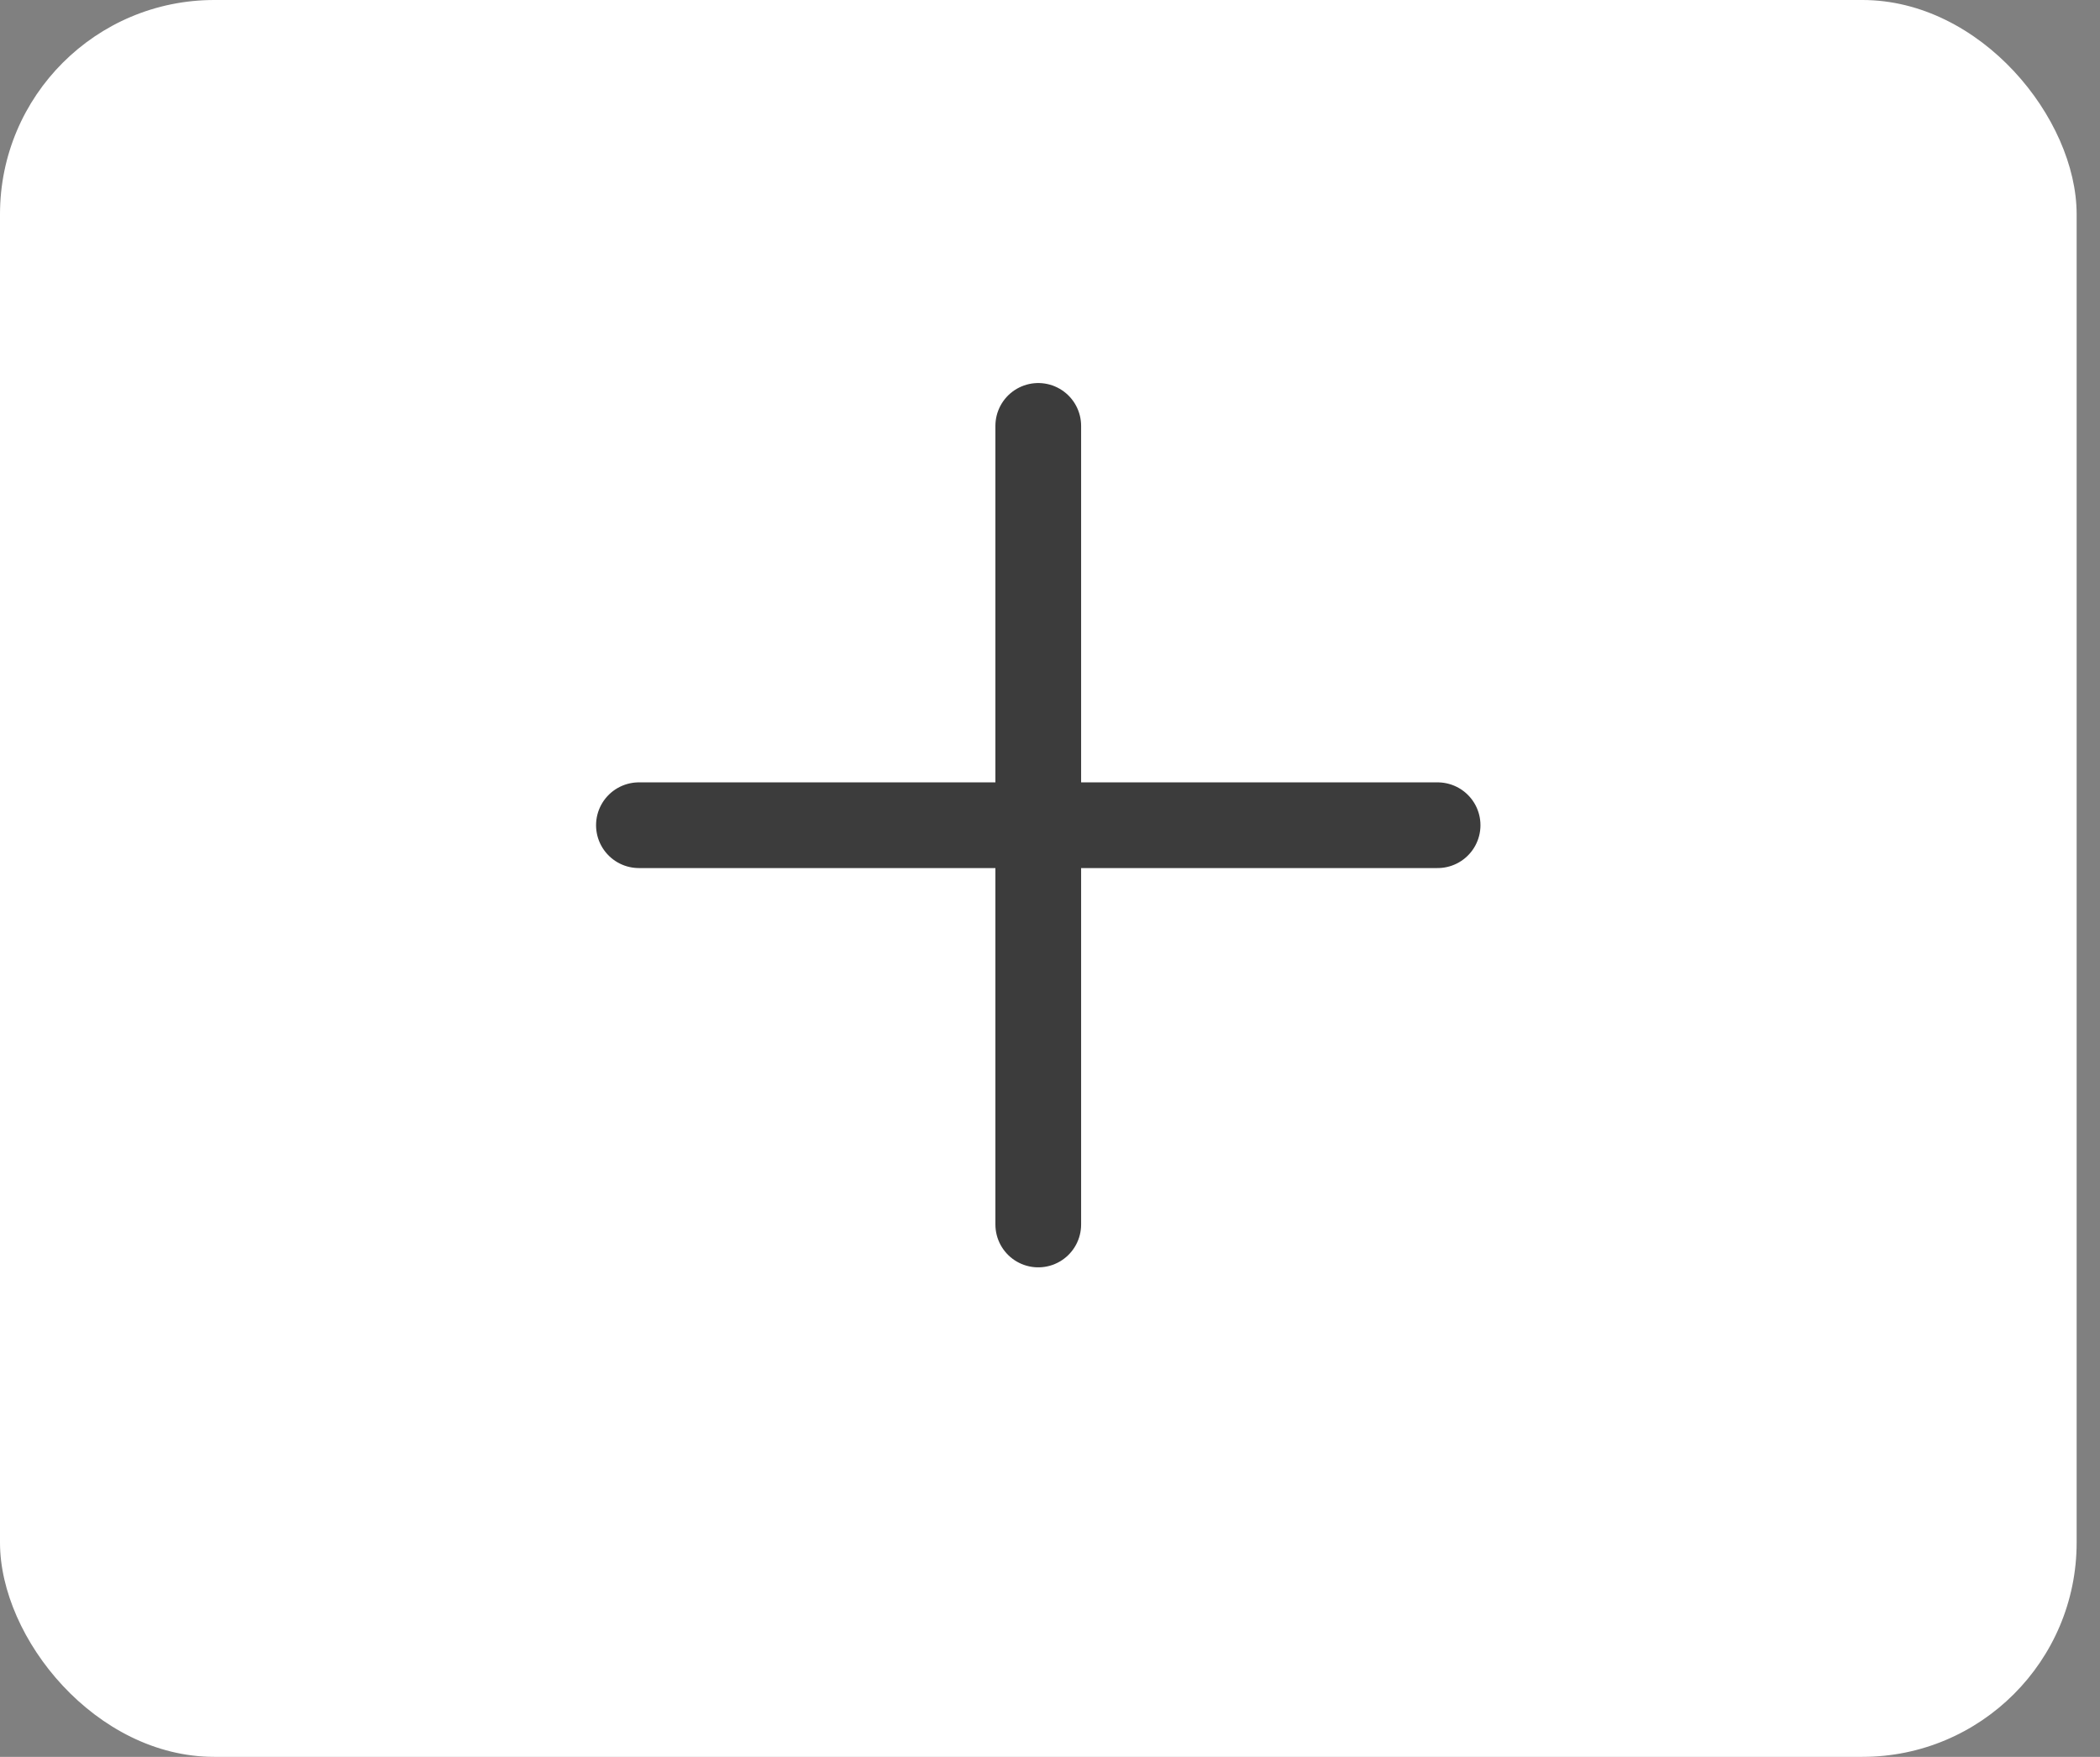
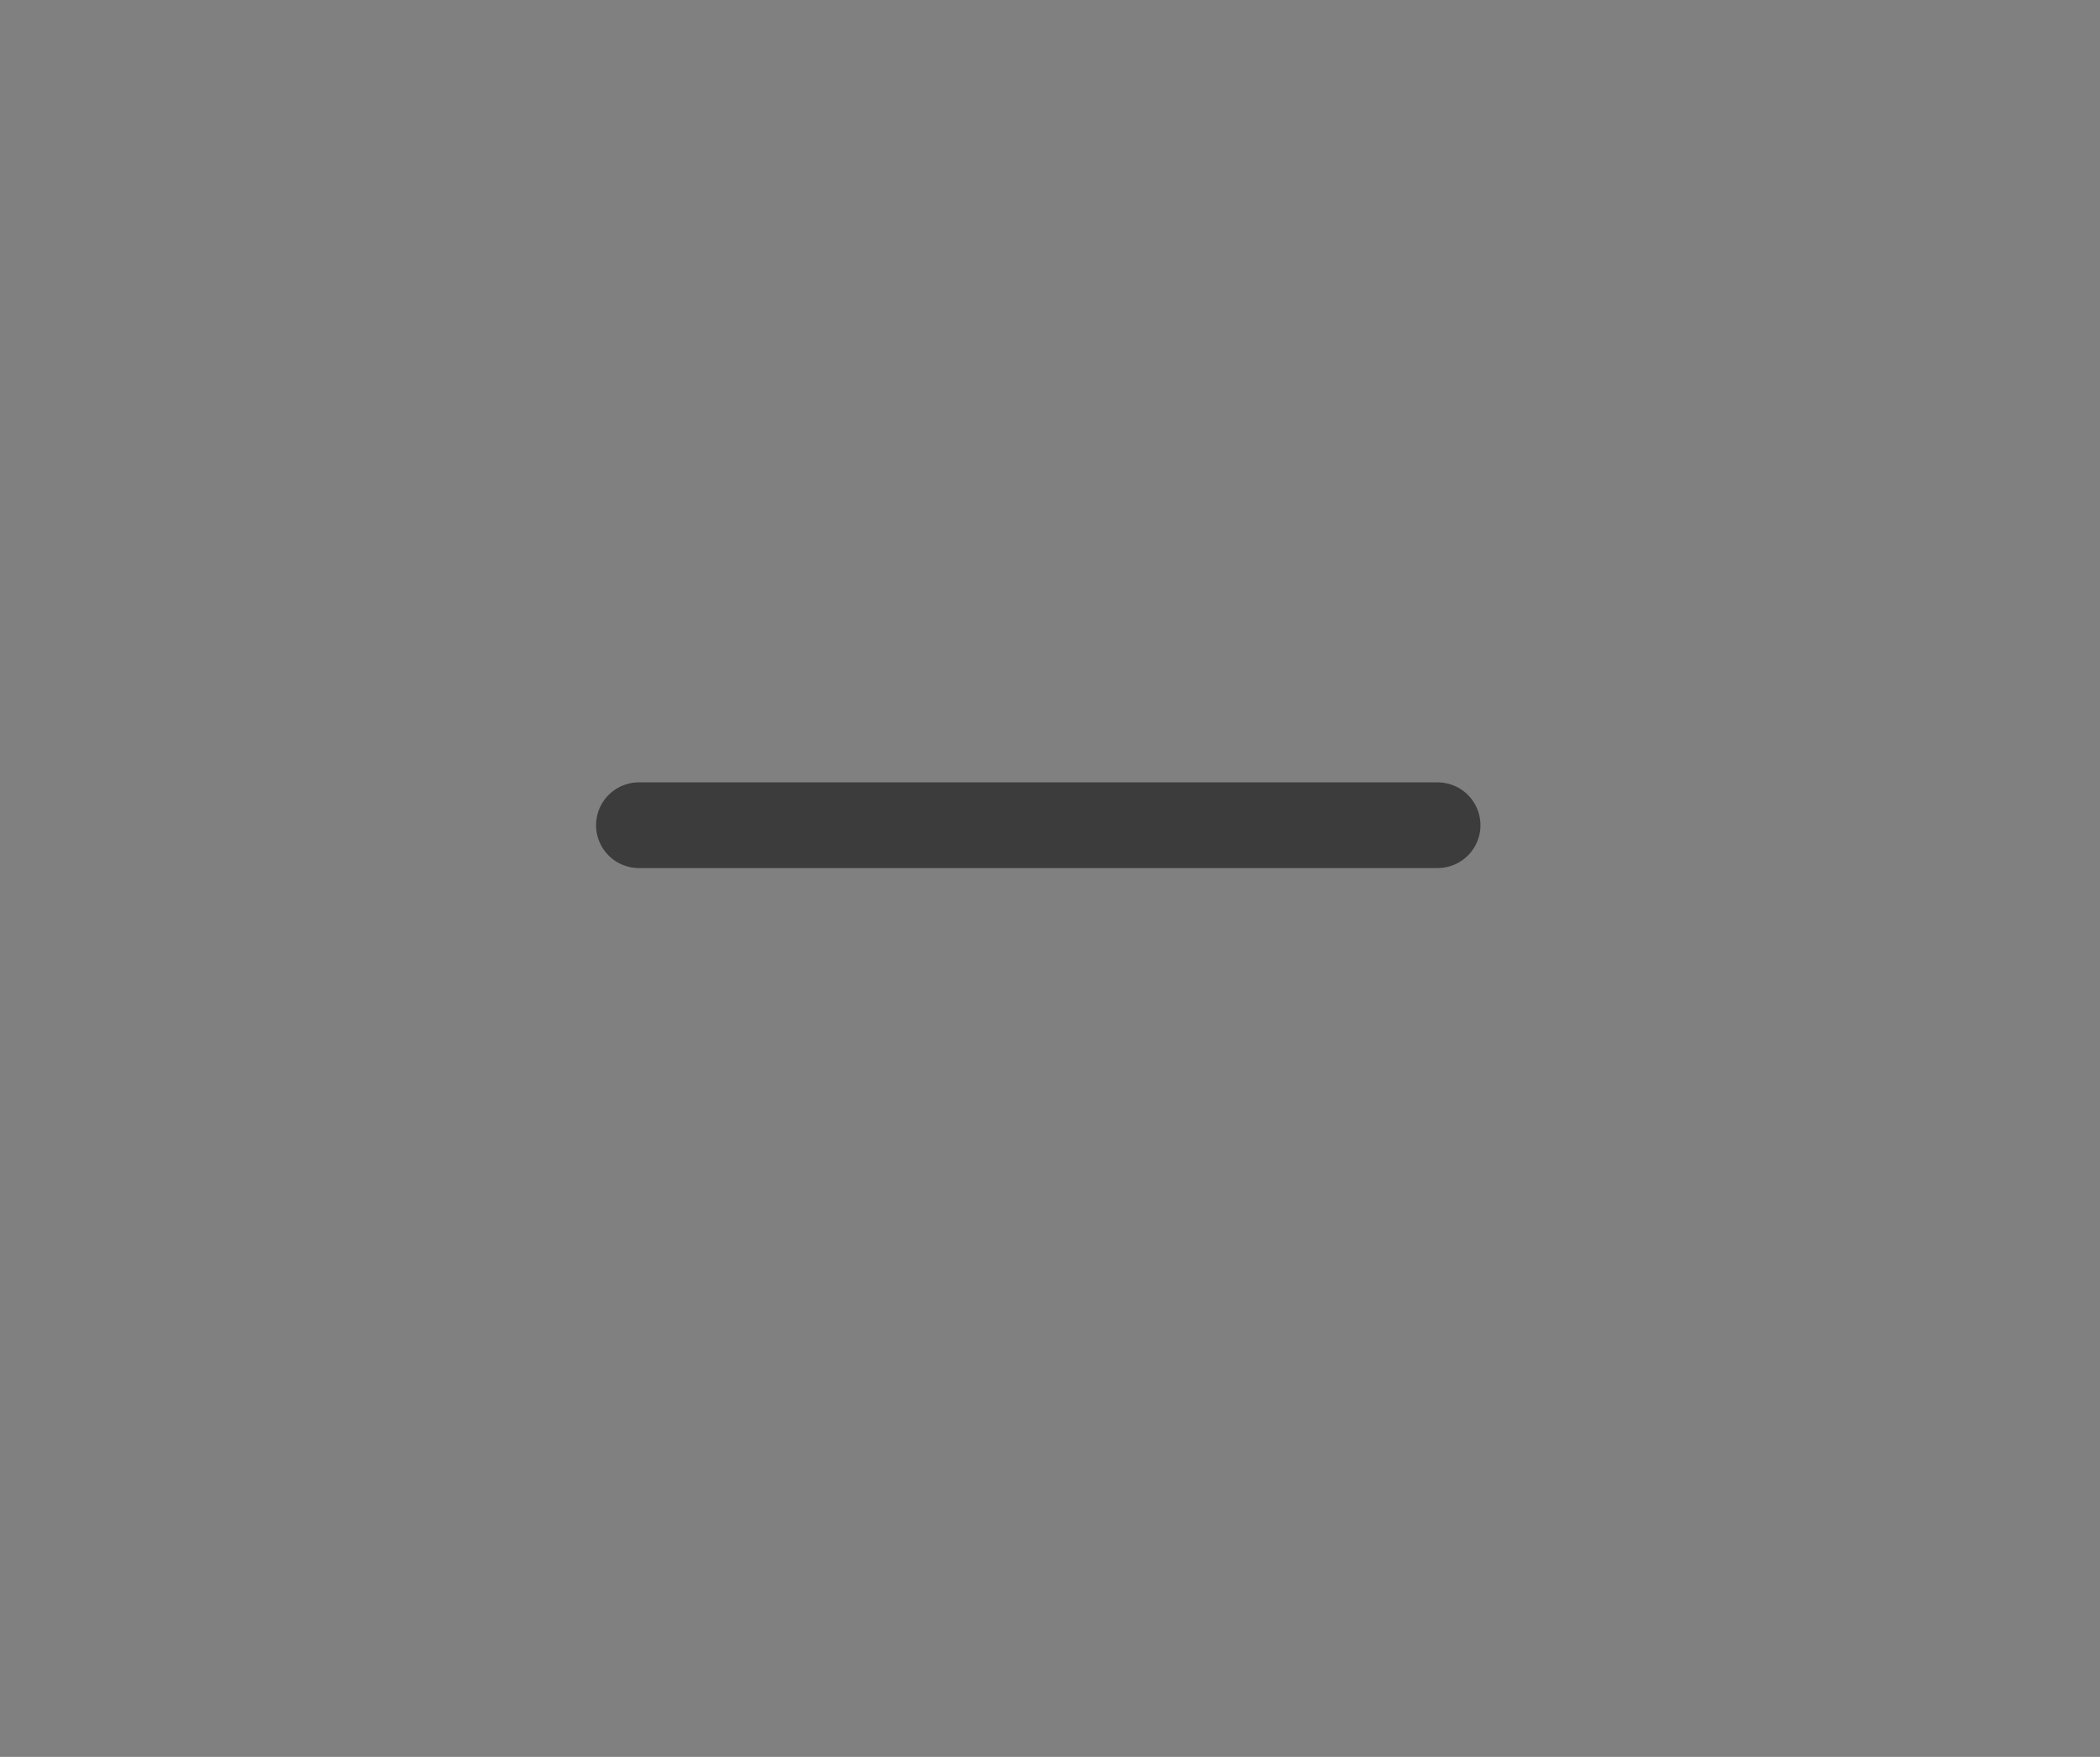
<svg xmlns="http://www.w3.org/2000/svg" width="49" height="41" viewBox="0 0 49 41" fill="none">
  <rect x="0" y="0" width="49" height="41" fill="#808080" stroke="none" />
-   <rect width="48.455" height="41" rx="5" fill="white" />
-   <path d="M24.226 28.576V9.939" stroke="#3C3C3C" stroke-width="2" stroke-miterlimit="10" stroke-linecap="round" stroke-linejoin="round" />
  <path d="M14.908 19.258H33.544" stroke="#3C3C3C" stroke-width="2" stroke-miterlimit="10" stroke-linecap="round" stroke-linejoin="round" />
</svg>